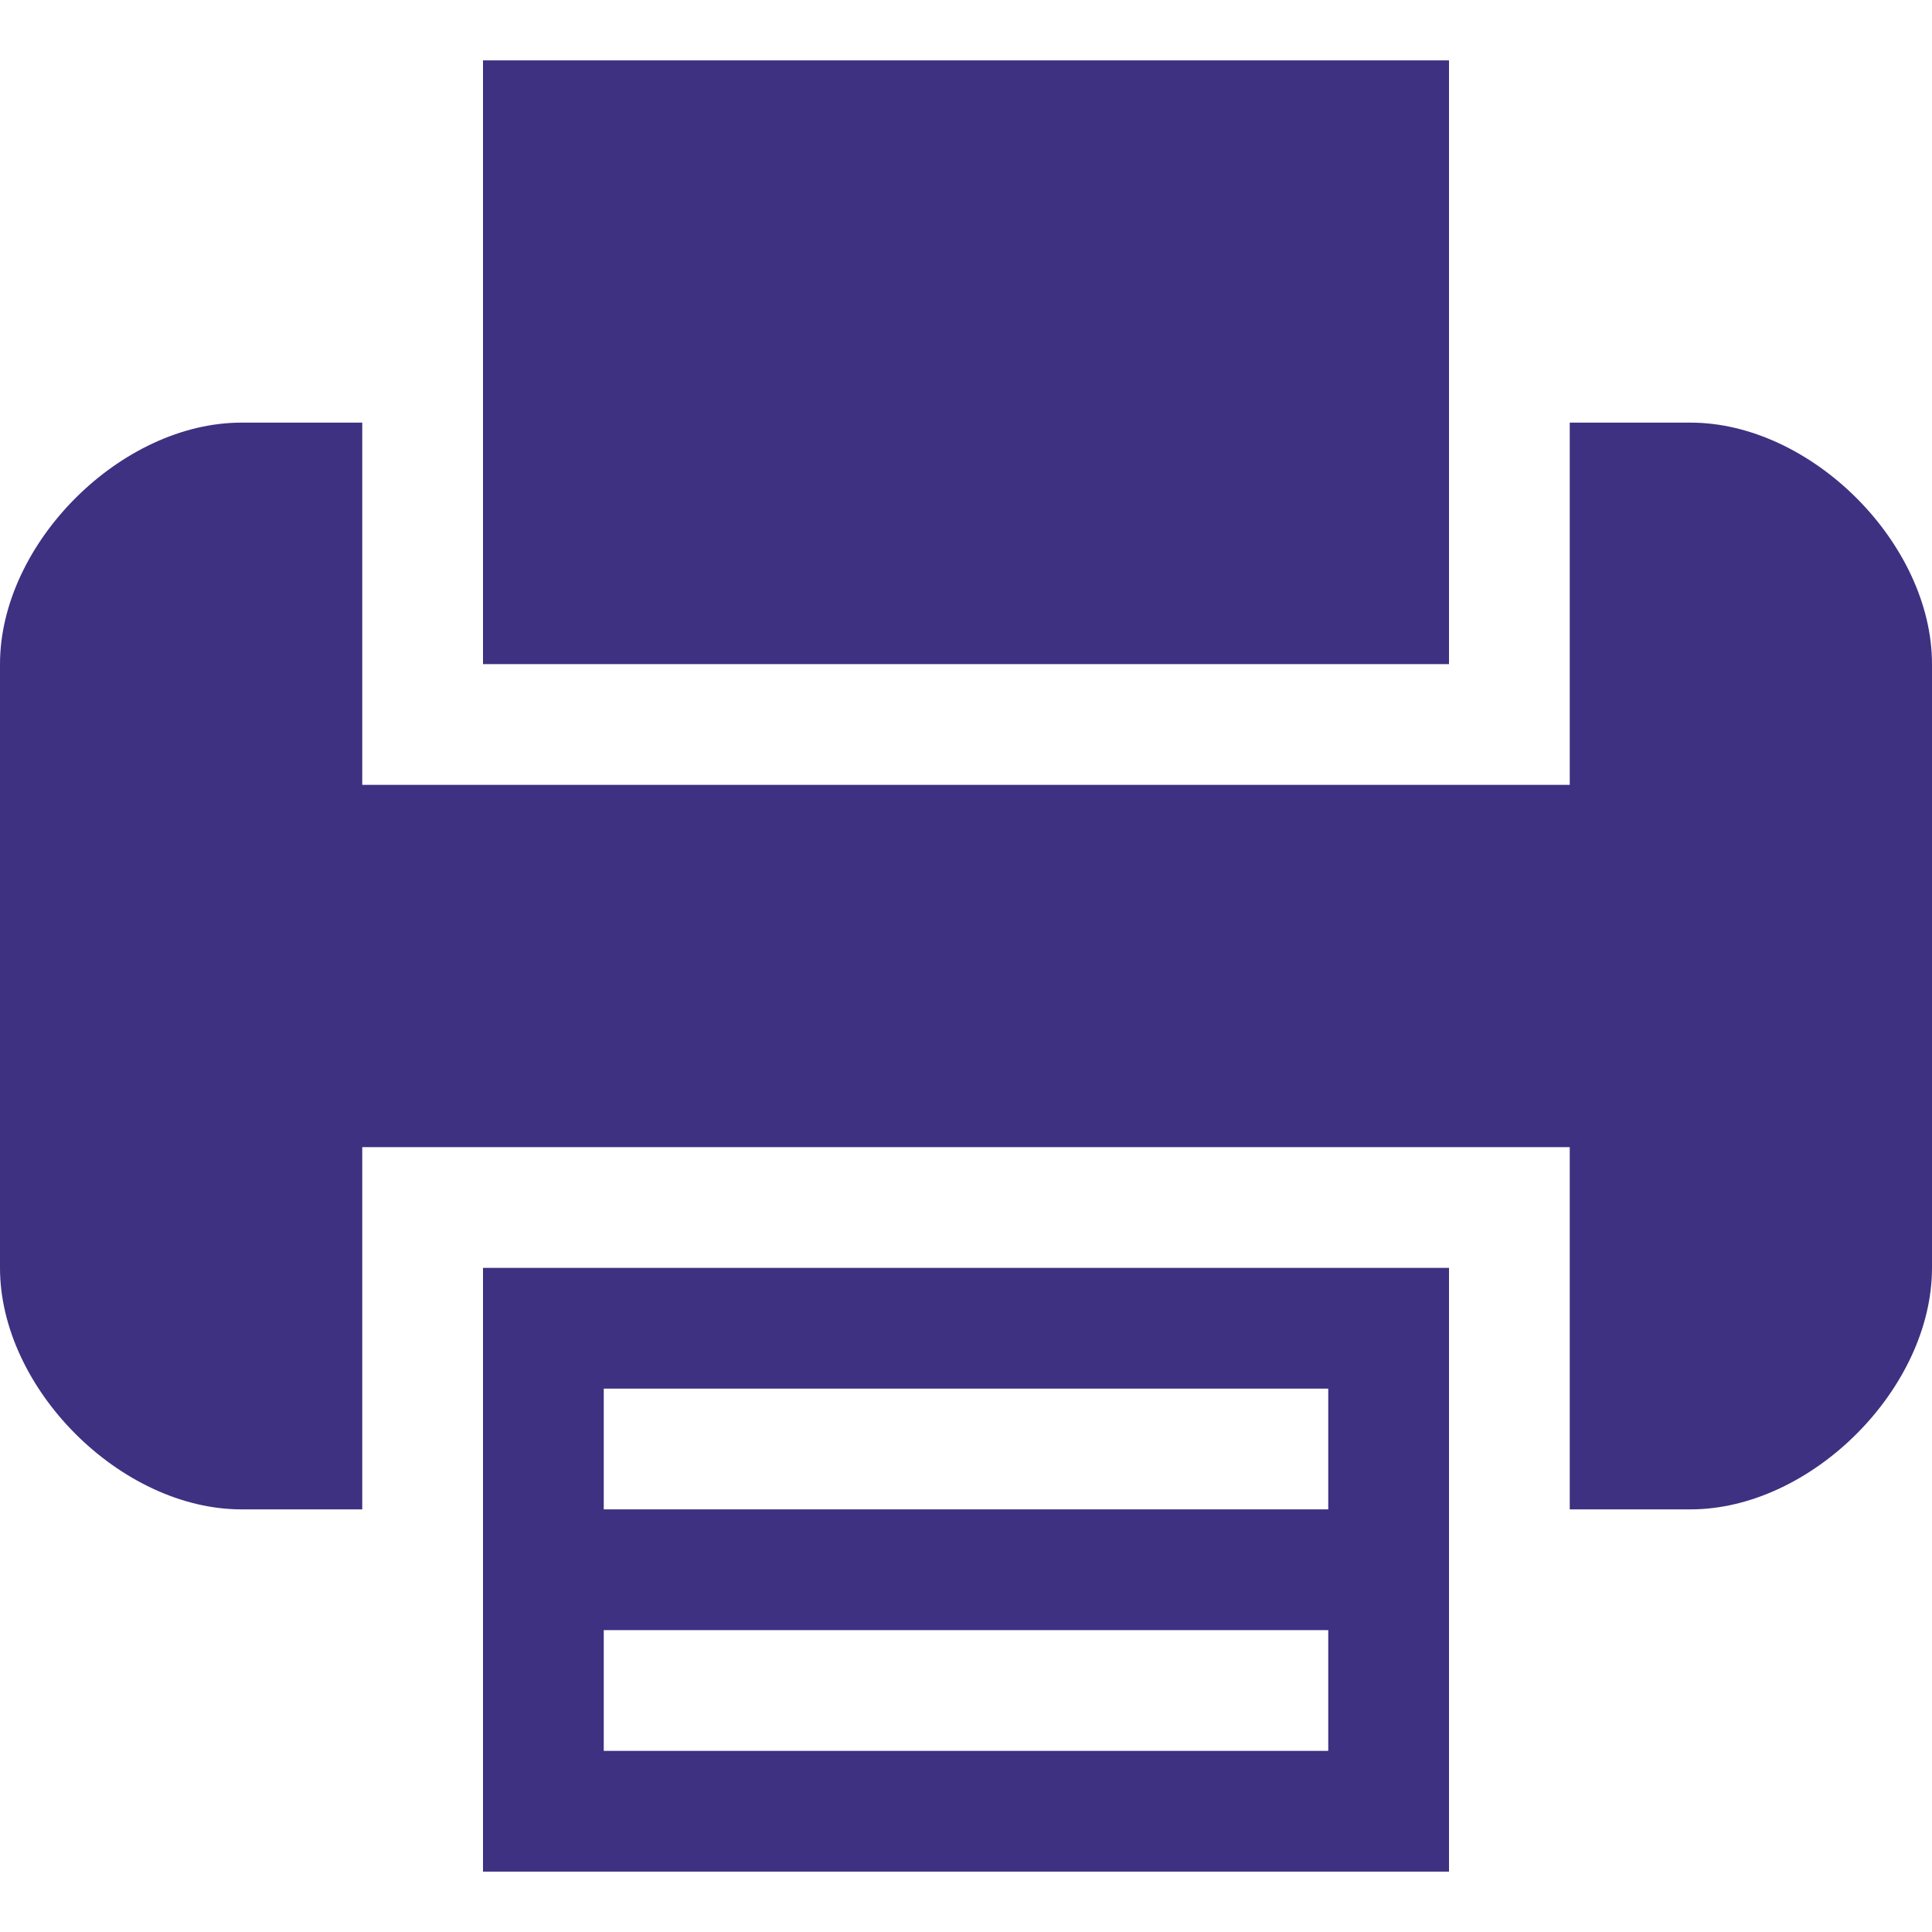
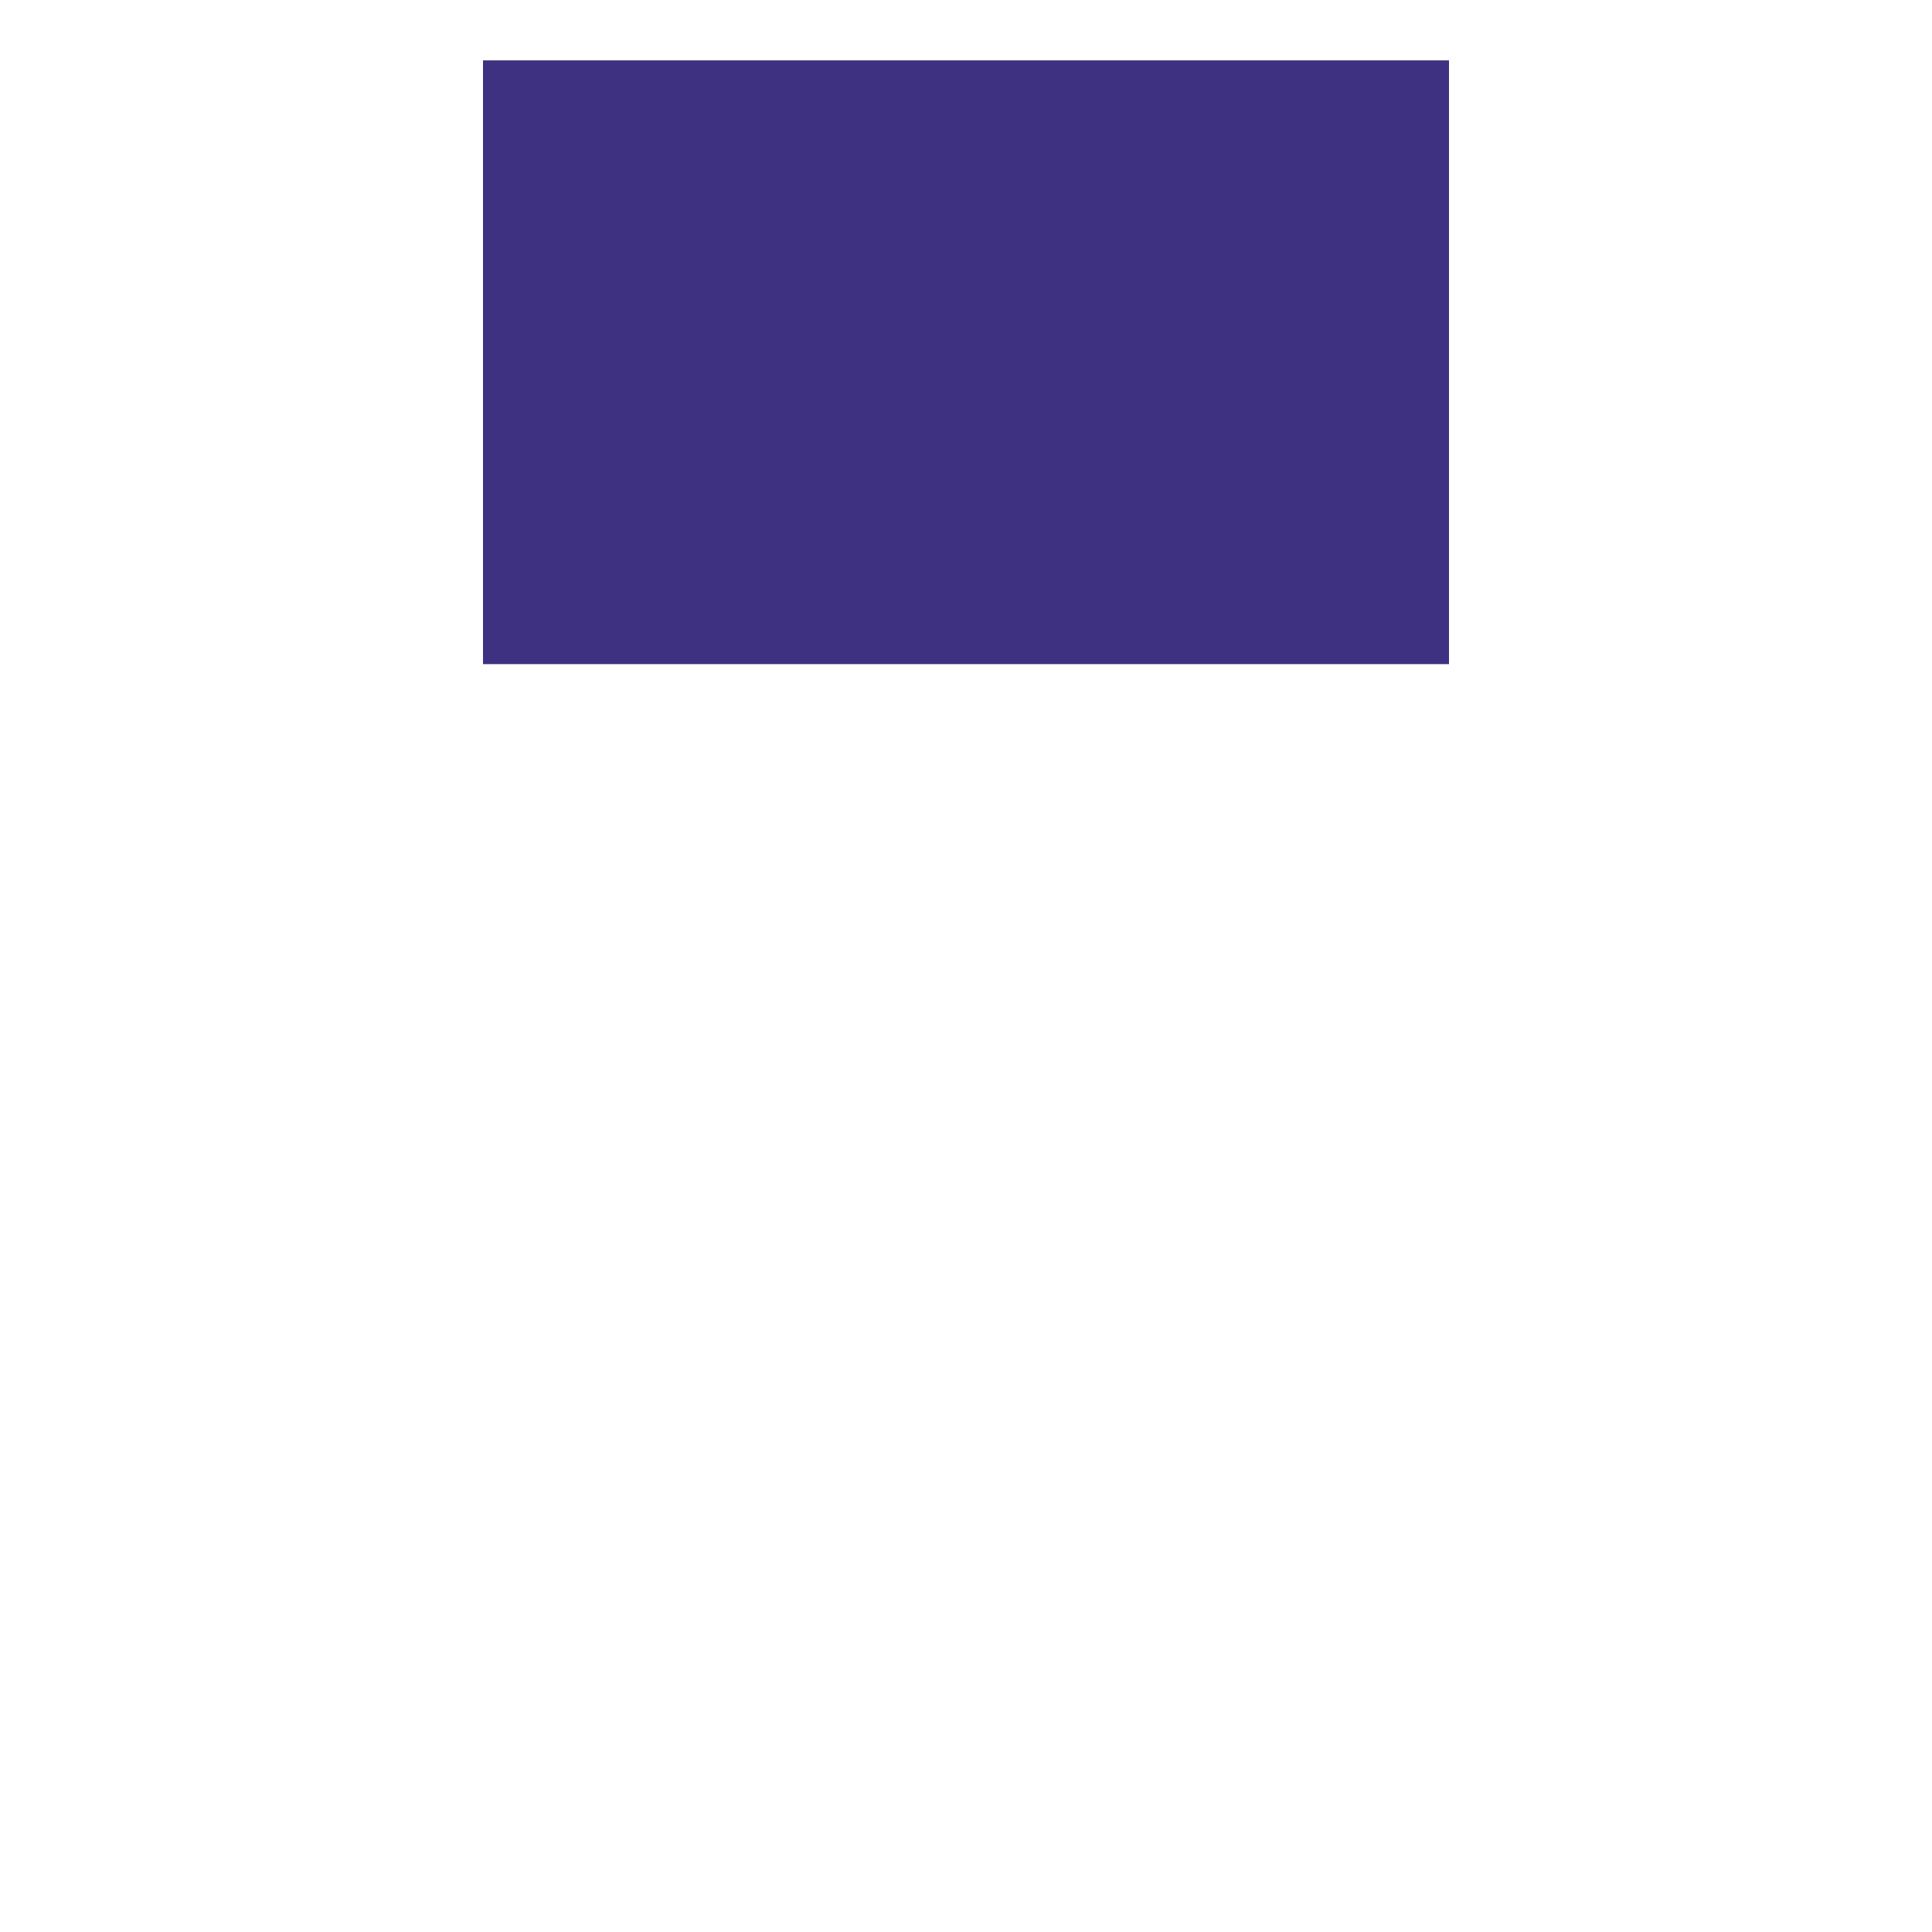
<svg xmlns="http://www.w3.org/2000/svg" version="1.1" id="Capa_1" x="0px" y="0px" viewBox="0 0 16 16" style="enable-background:new 0 0 16 16;" xml:space="preserve" width="512px" height="512px" class="">
  <g>
    <g>
      <g>
-         <path d="M4,12.5v3h8v-3v-2H4V12.5z M5,11.5h6v1H5V11.5z M5,13.5h6v1H5V13.5z" data-original="#030104" class="active-path" data-old_color="#030104" fill="#3E3181" />
        <polygon points="12,3.5 12,0.5 4,0.5 4,3.5 4,5.5 12,5.5   " data-original="#030104" class="active-path" data-old_color="#030104" fill="#3E3181" />
-         <path d="M14,3.5h-1v2v1H3v-1v-2H2c-1,0-2,1-2,2v5c0,1,1,2,2,2h1v-2v-1h10v1v2h1c1,0,2-1,2-2v-5    C16,4.5,15,3.5,14,3.5z" data-original="#030104" class="active-path" data-old_color="#030104" fill="#3E3181" />
      </g>
    </g>
  </g>
</svg>